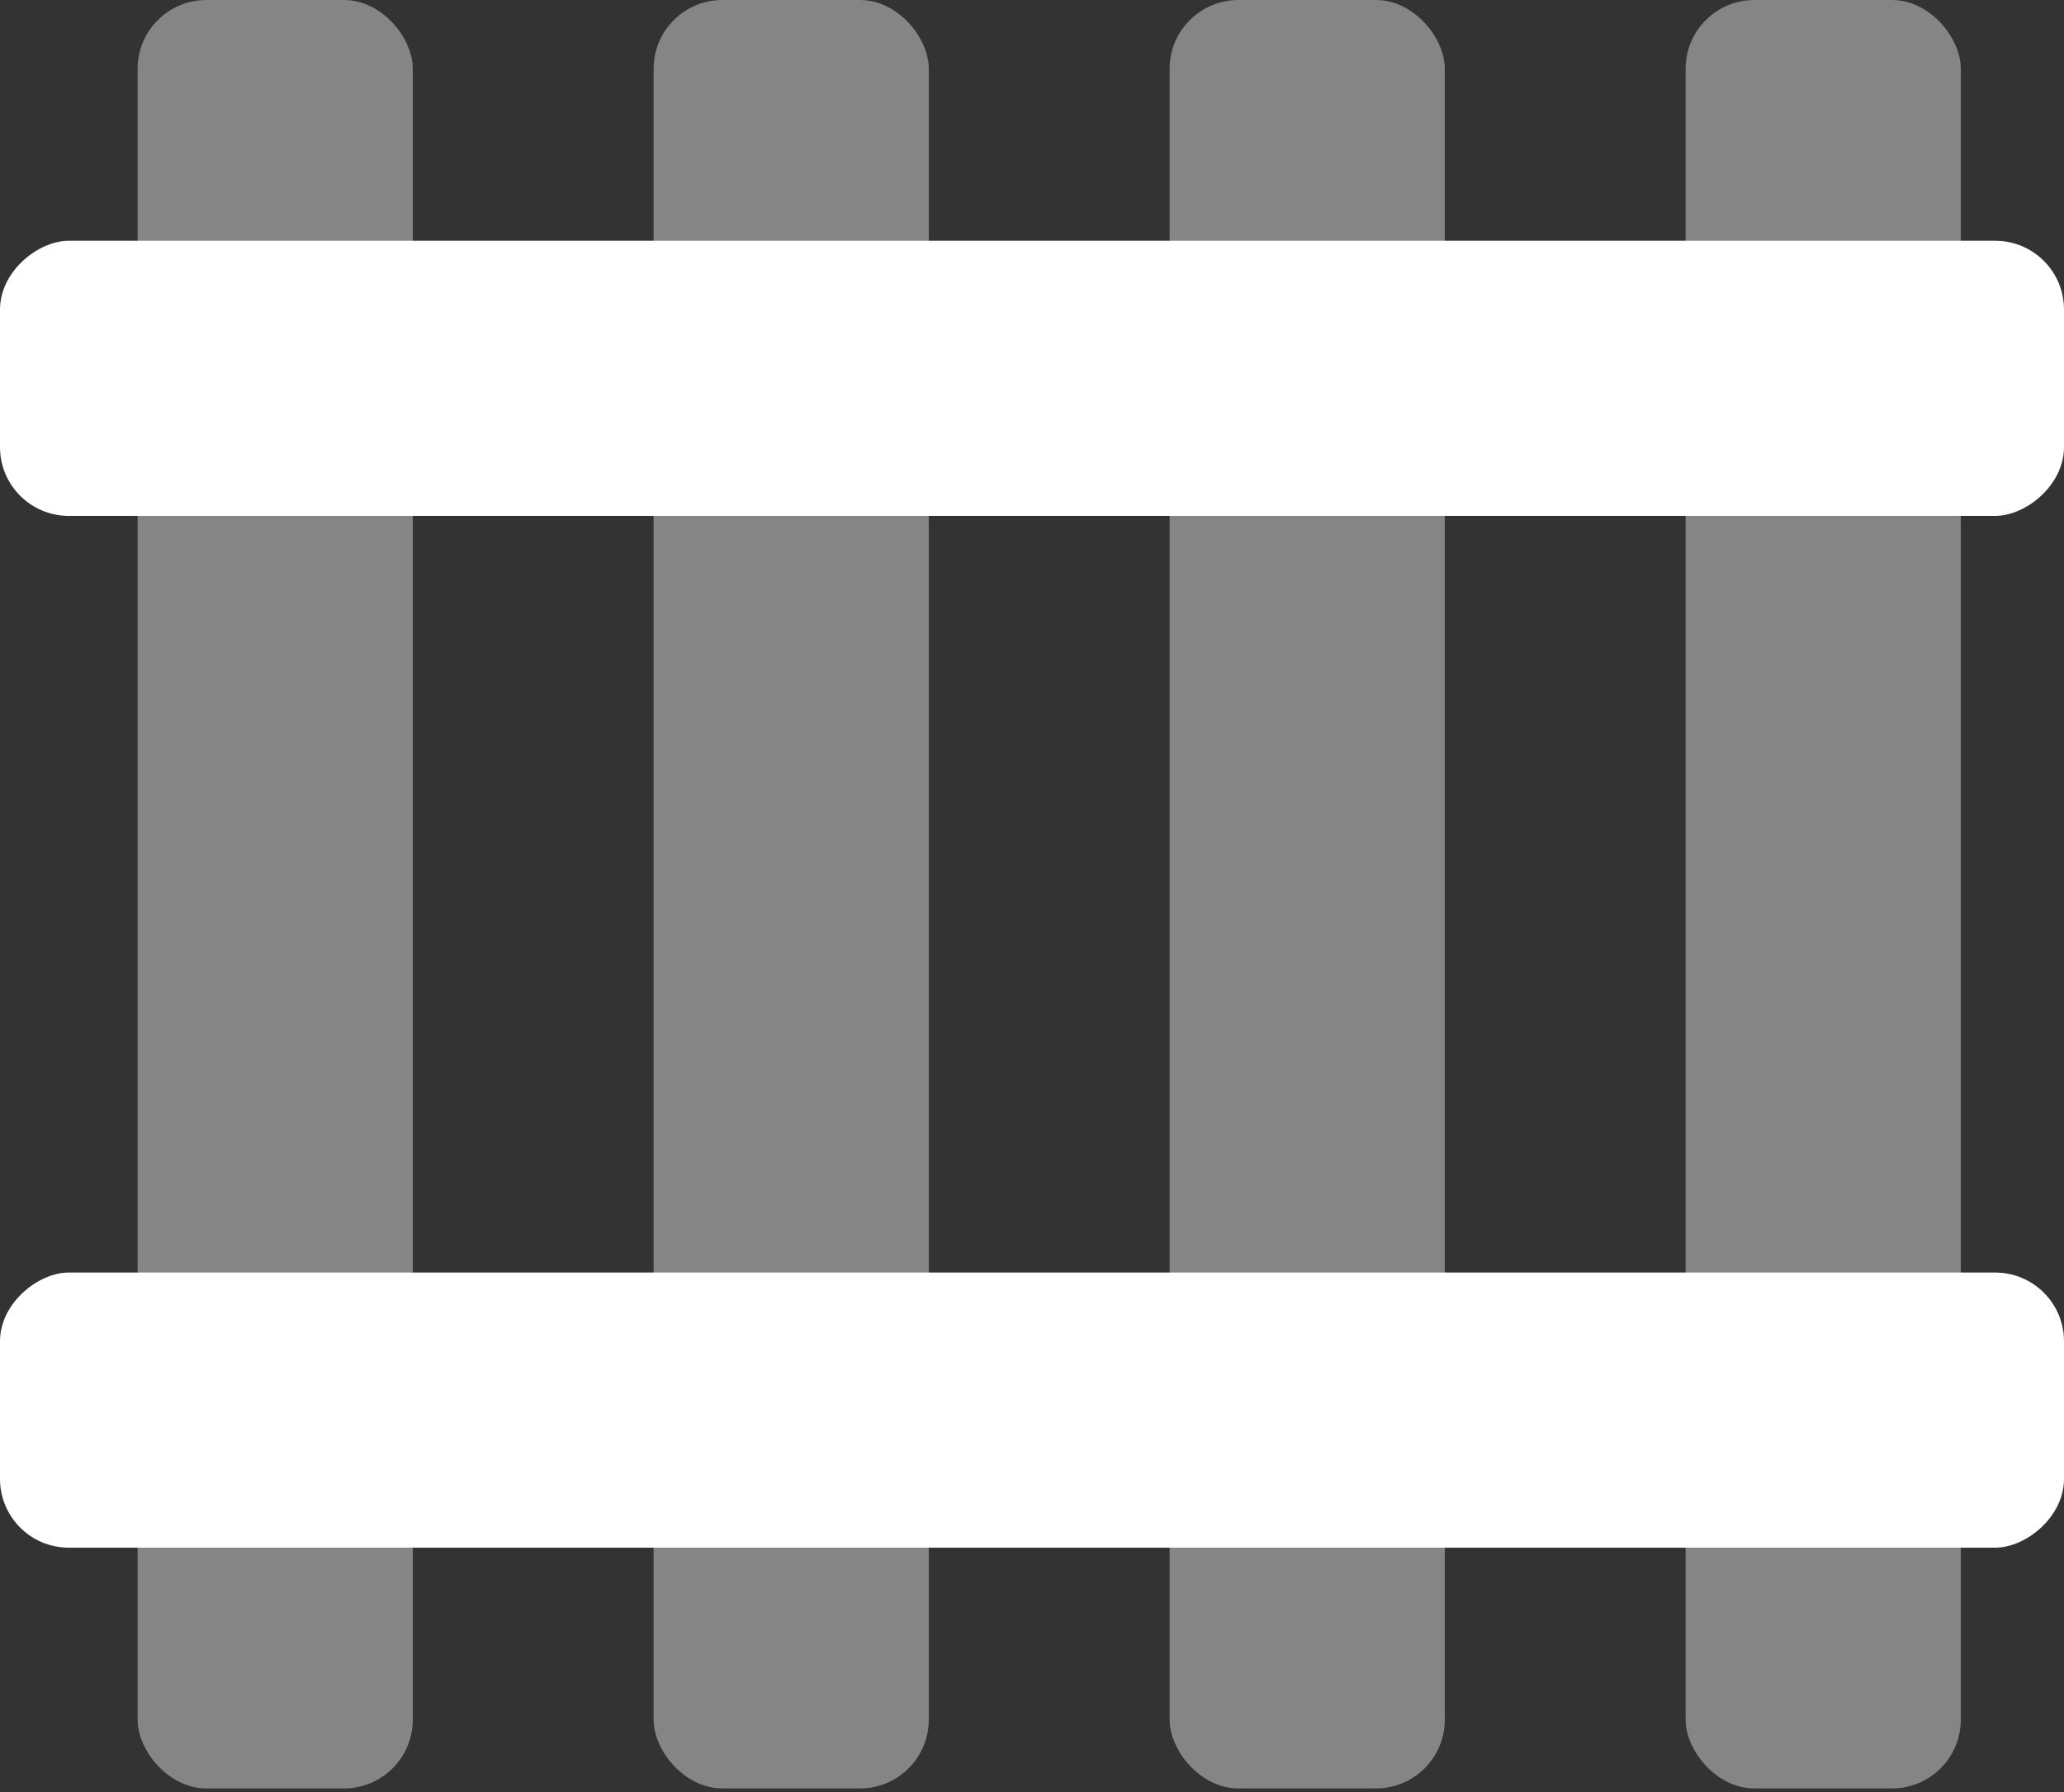
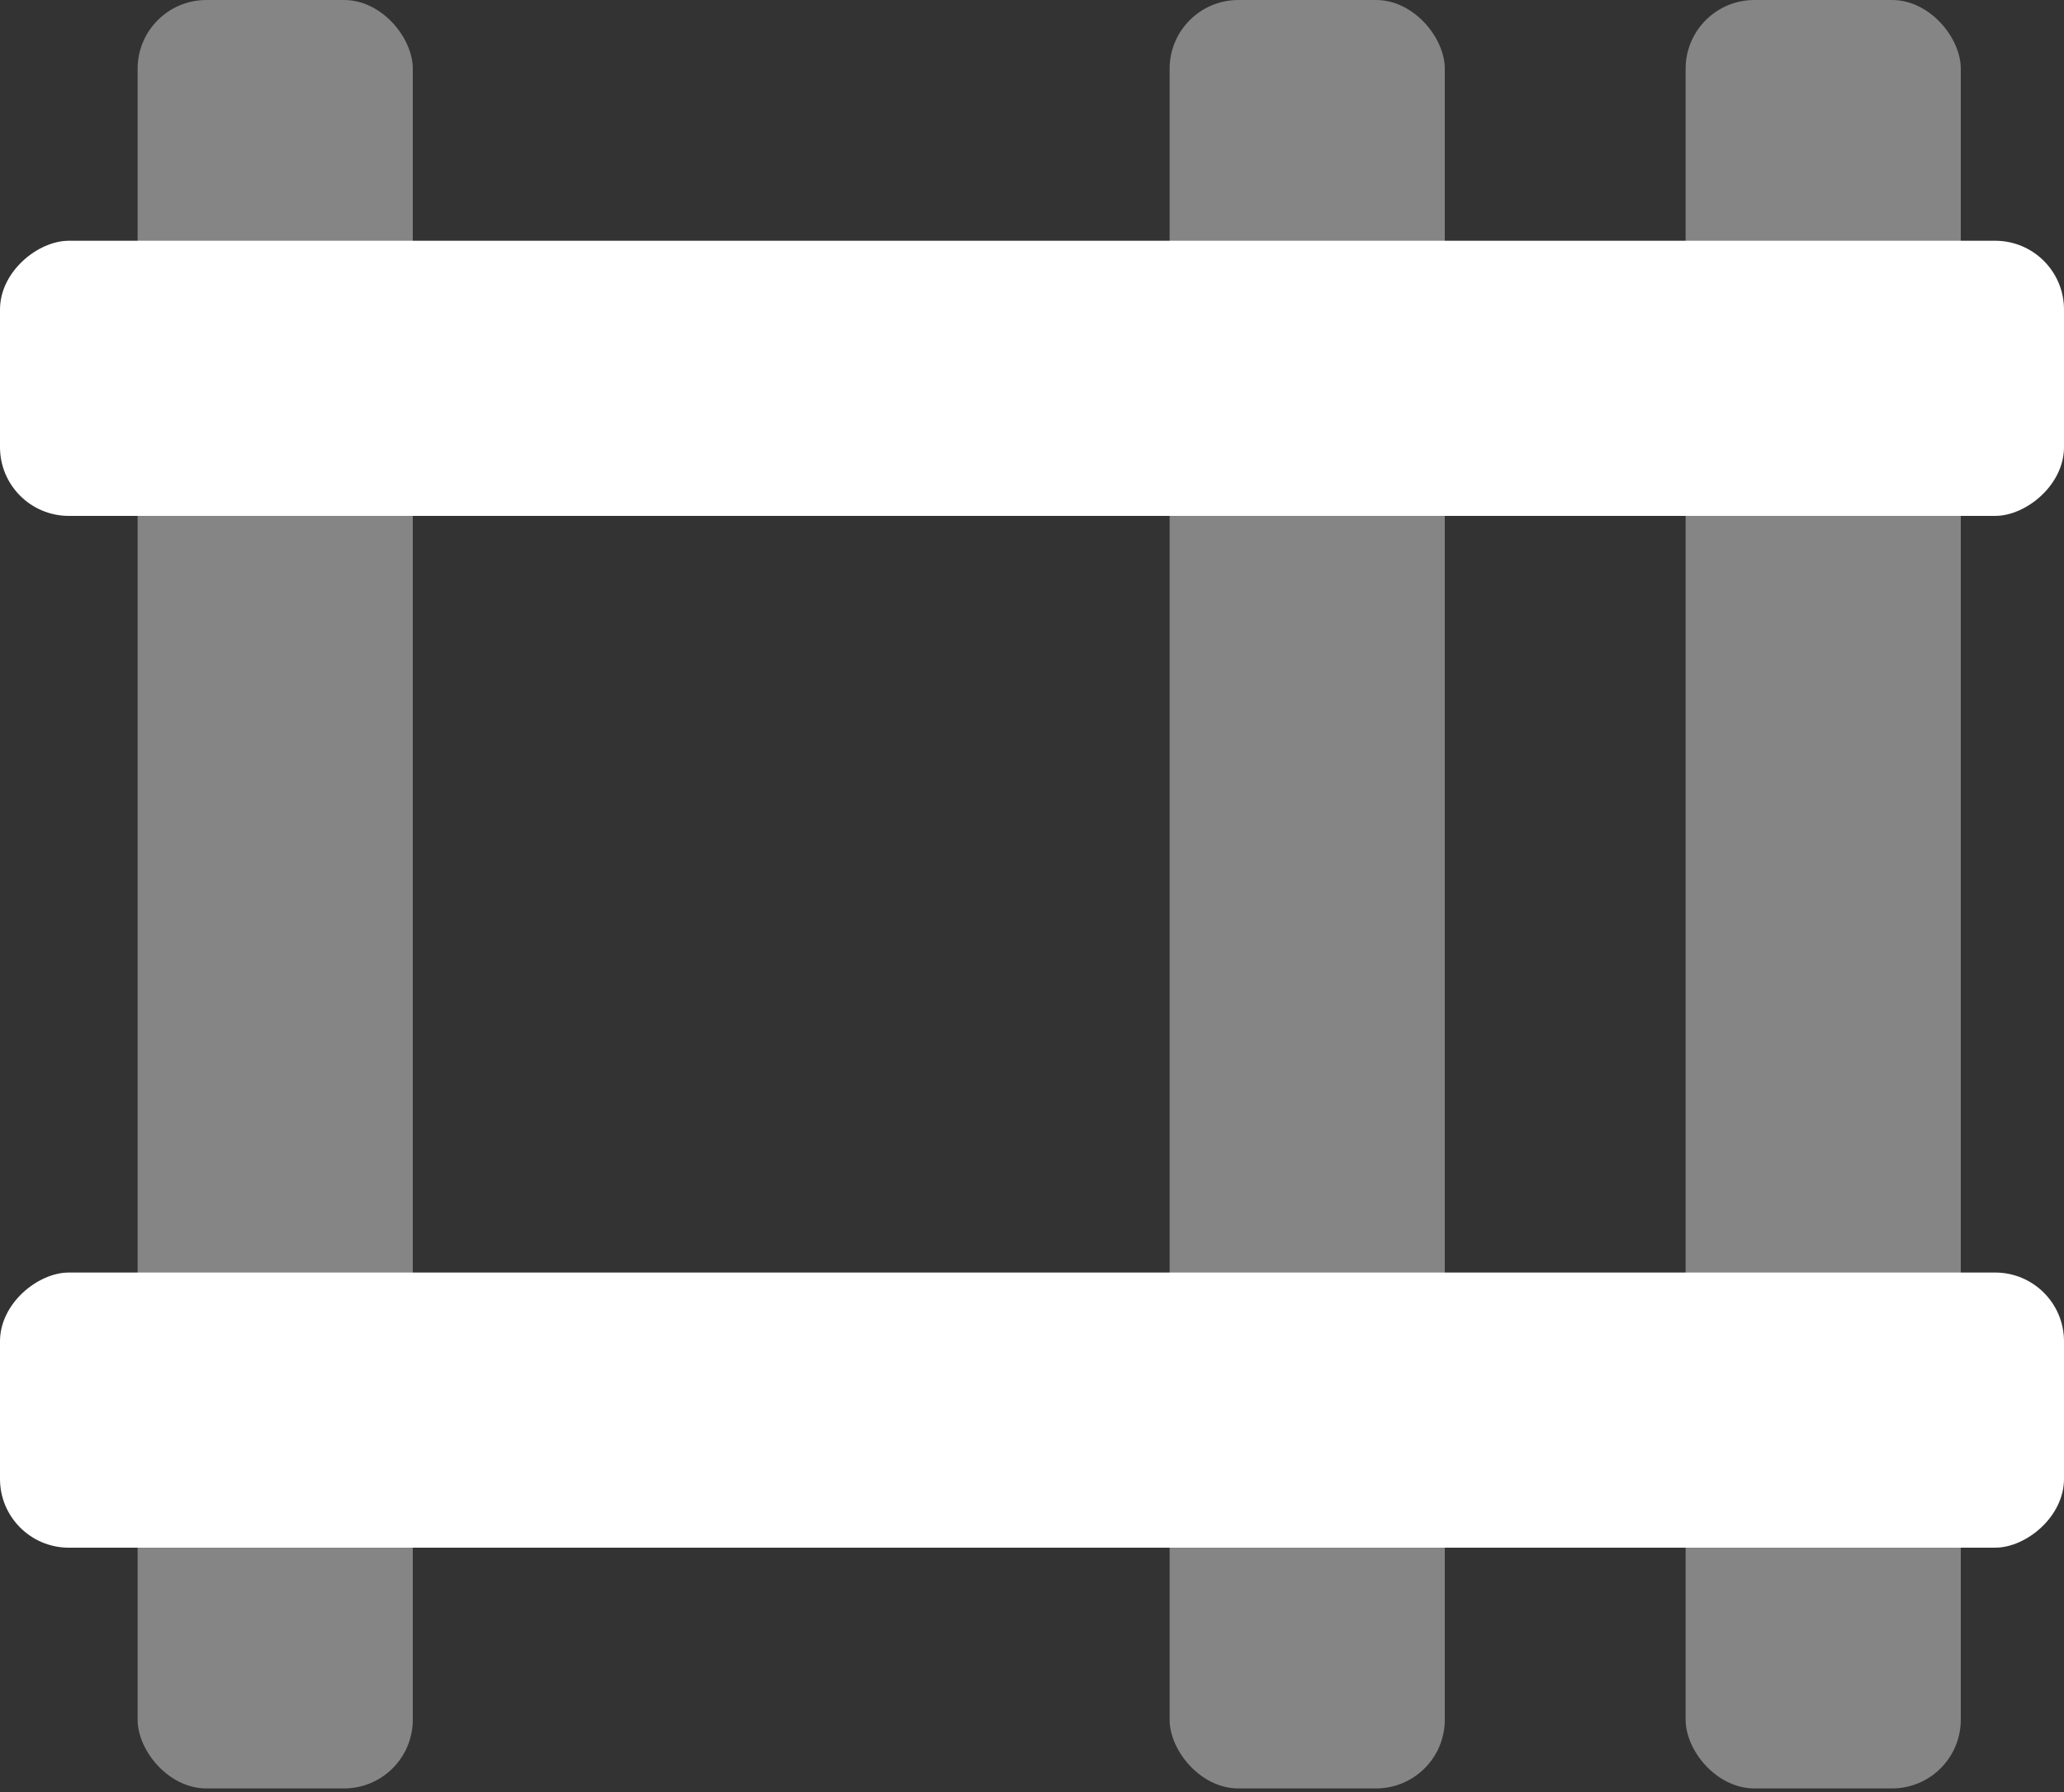
<svg xmlns="http://www.w3.org/2000/svg" width="76" height="66">
  <rect width="100%" height="100%" fill="#333333" stroke="none" />
  <g fill="#FFF" fill-rule="evenodd">
    <g transform="translate(5.067)" opacity=".401">
      <rect width="10.133" height="65.867" rx="2.533" />
-       <rect x="19" width="10.133" height="65.867" rx="2.533" />
      <rect x="38" width="10.133" height="65.867" rx="2.533" />
      <rect x="57" width="10.133" height="65.867" rx="2.533" />
    </g>
    <g transform="translate(0 8.867)">
      <rect transform="rotate(90 38 5.067)" x="32.933" y="-32.933" width="10.133" height="76" rx="2.533" />
      <rect transform="rotate(90 38 43.067)" x="32.933" y="5.067" width="10.133" height="76" rx="2.533" />
    </g>
  </g>
</svg>